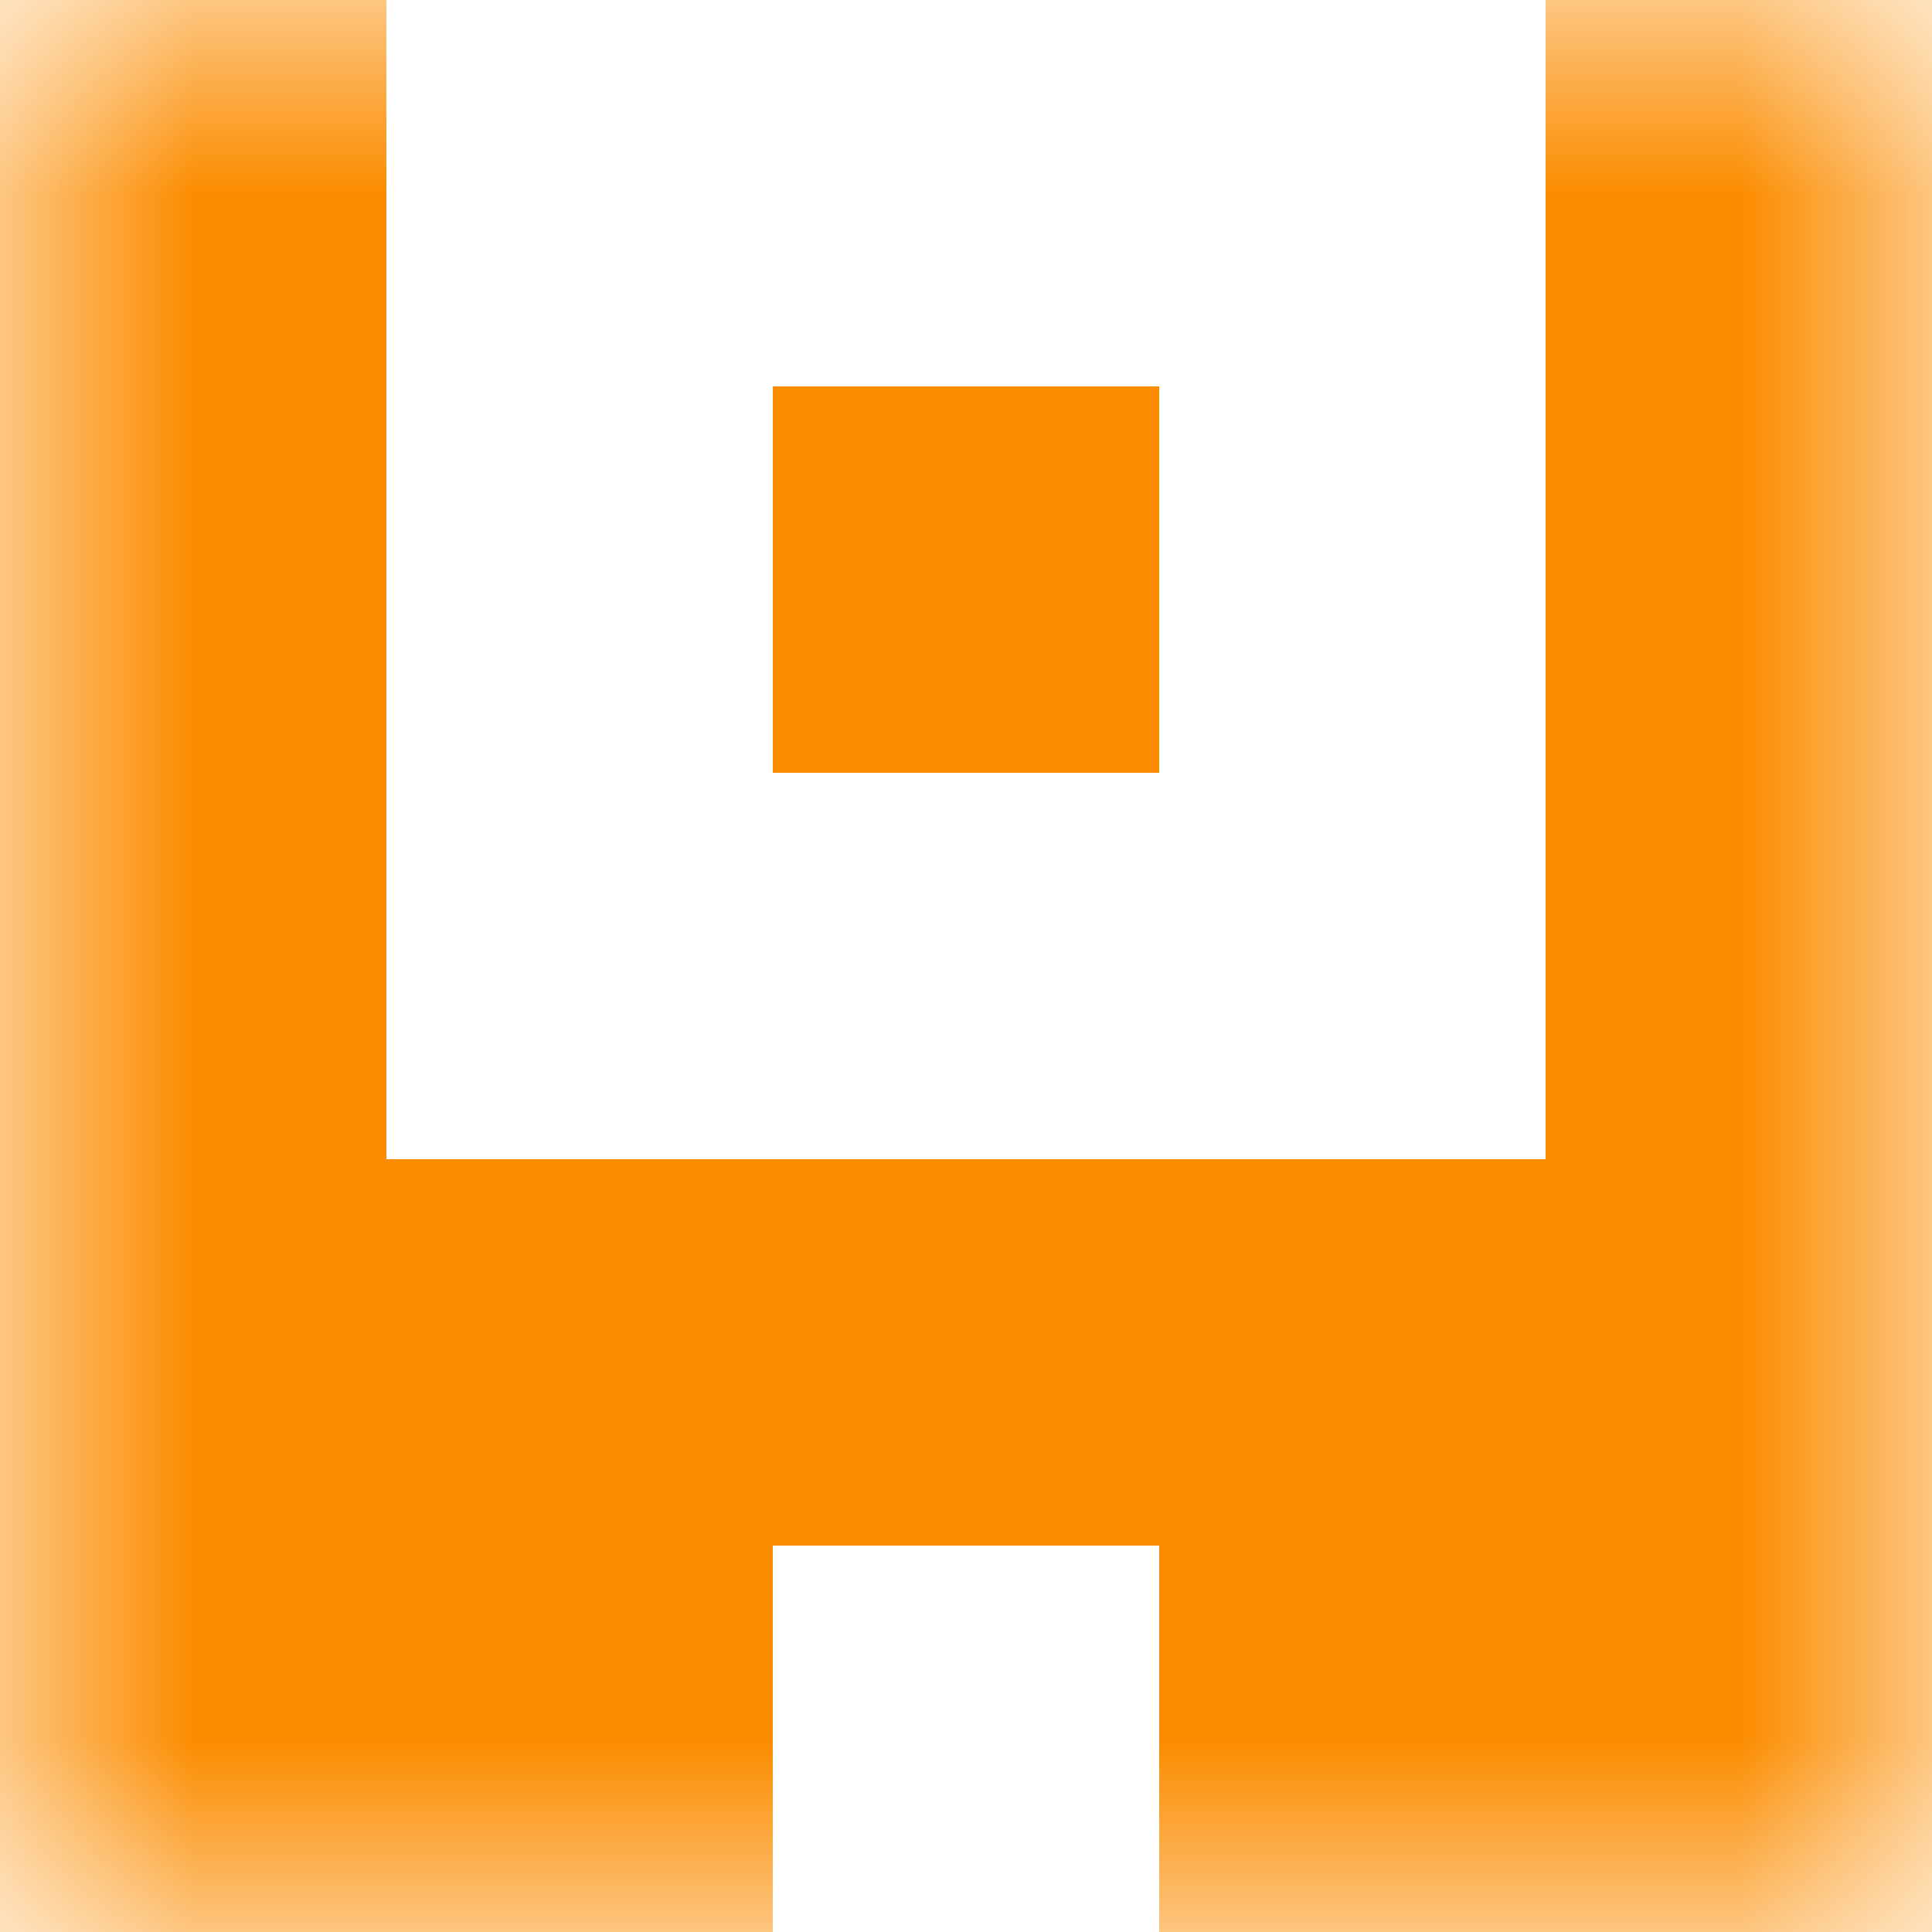
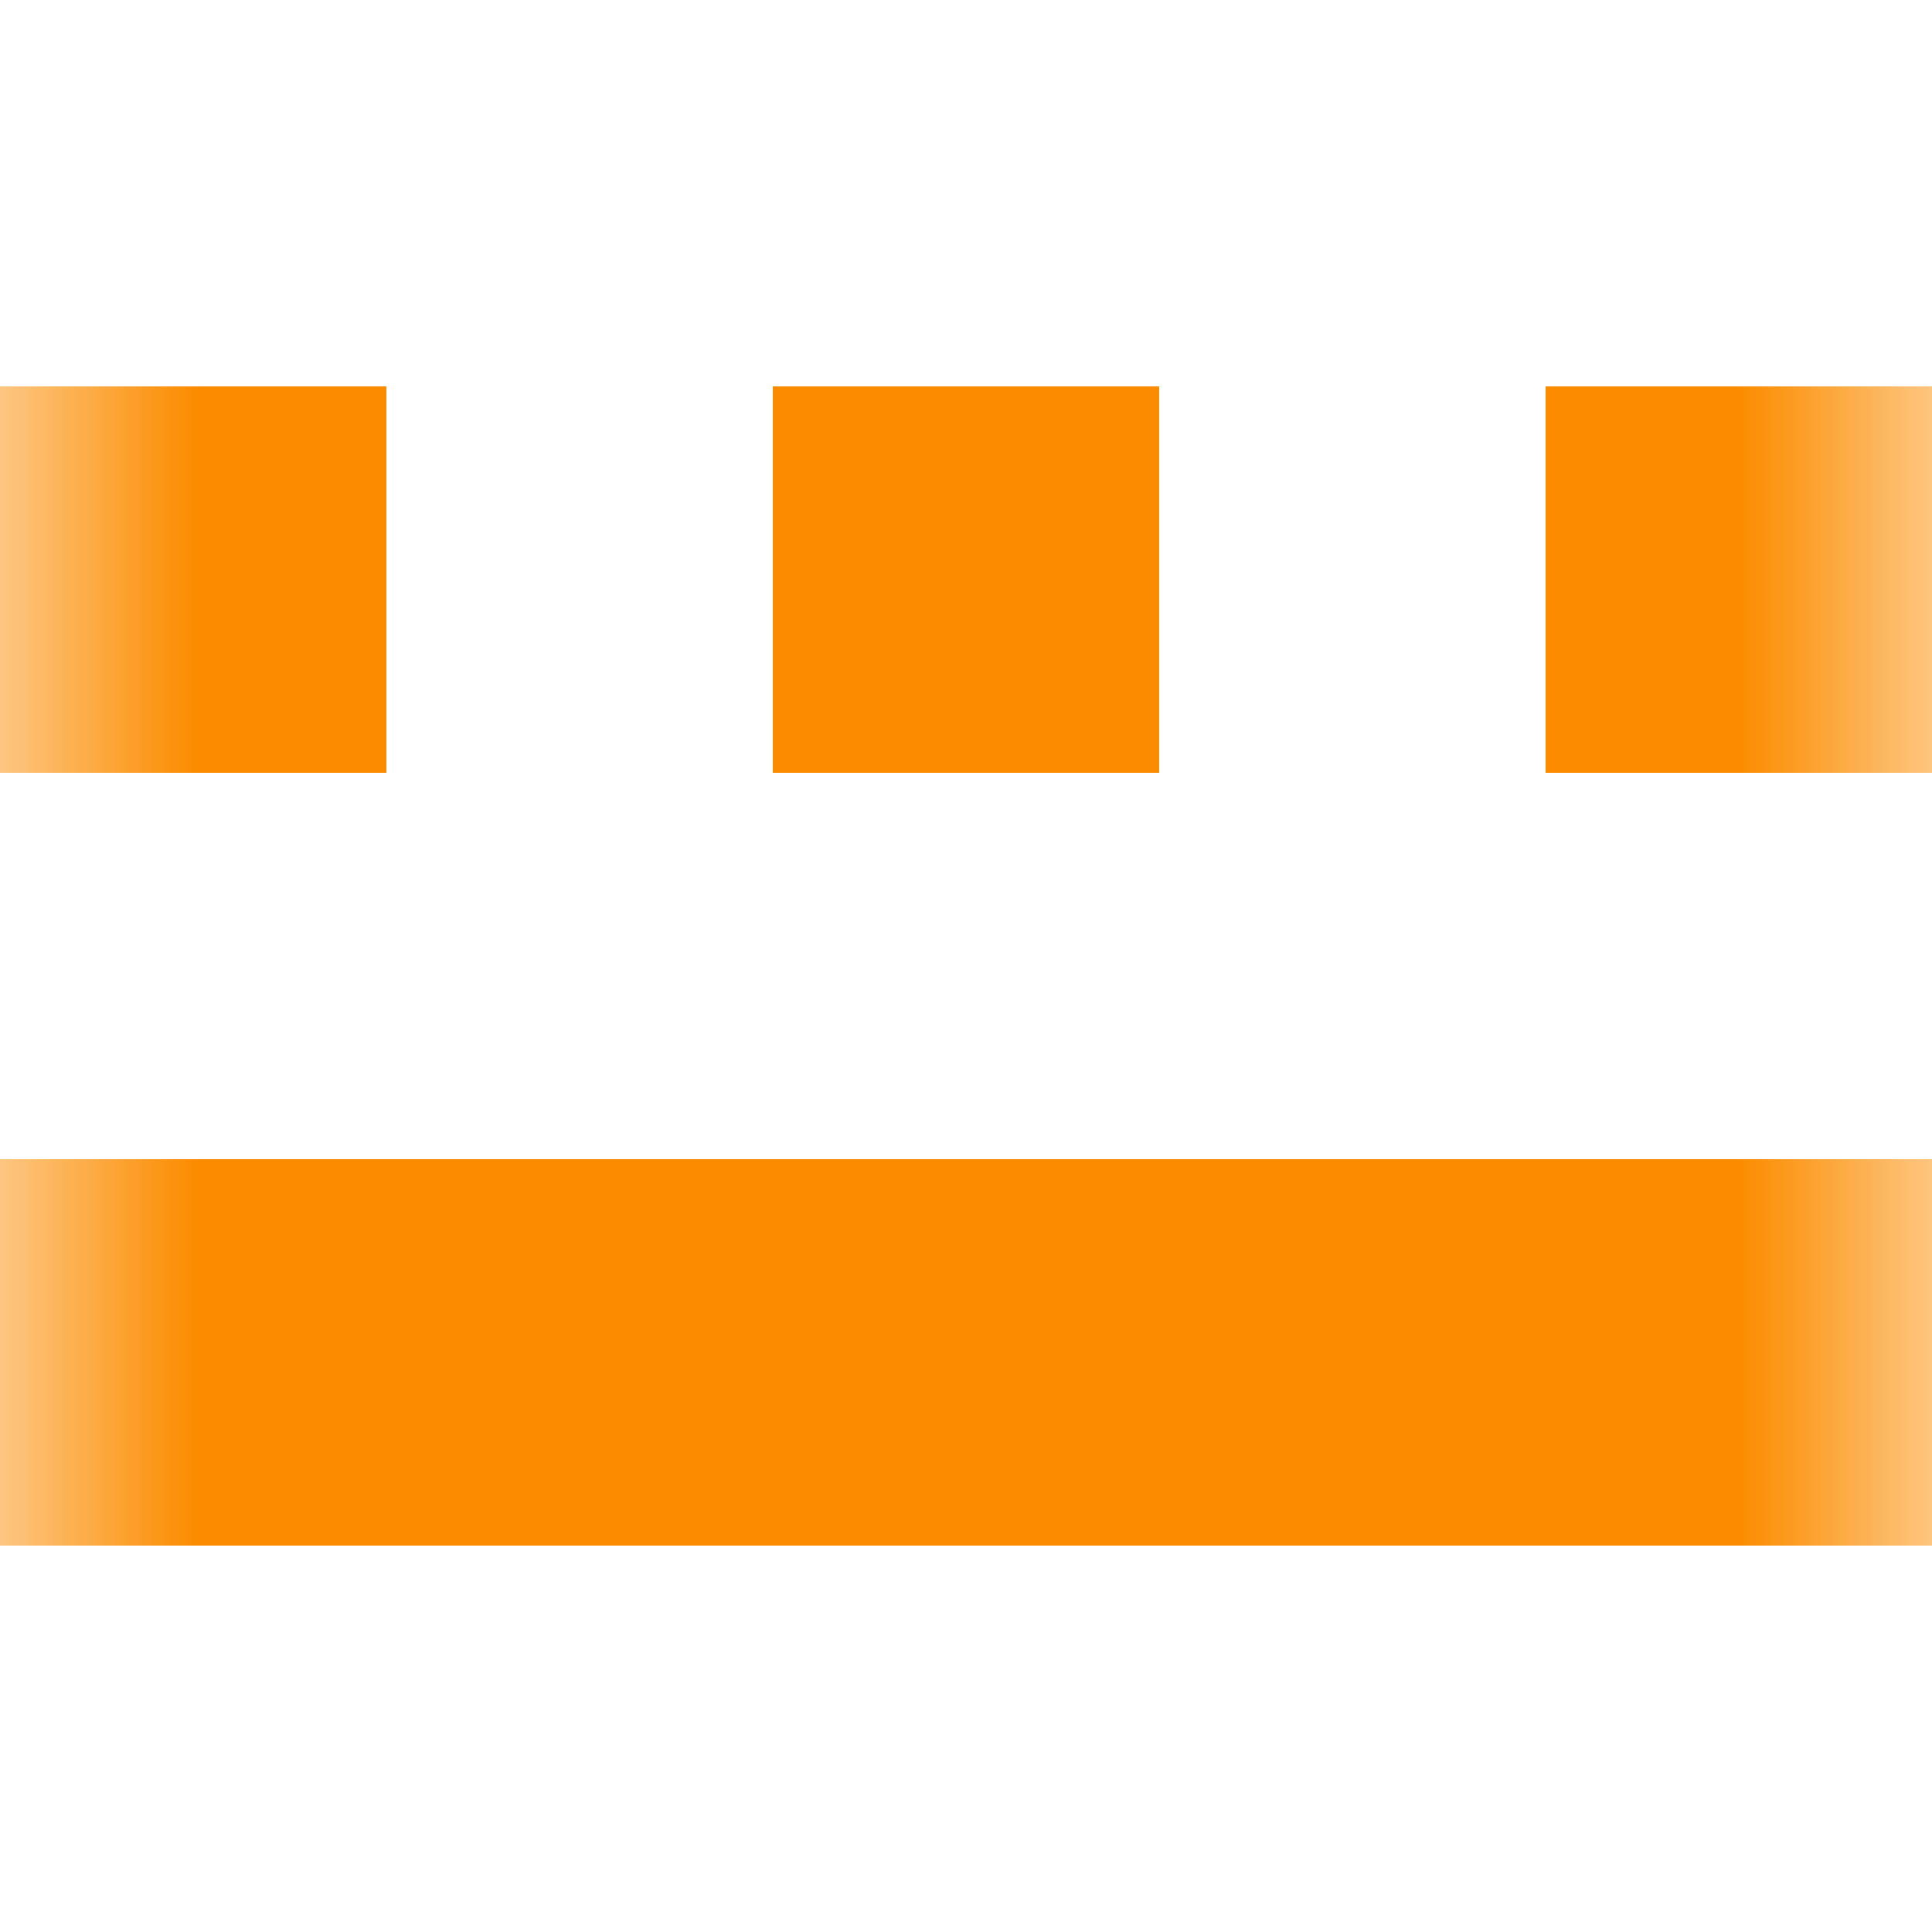
<svg xmlns="http://www.w3.org/2000/svg" viewBox="0 0 5 5" fill="none" shape-rendering="crispEdges">
  <mask id="viewboxMask">
    <rect width="5" height="5" rx="0" ry="0" x="0" y="0" fill="#fff" />
  </mask>
  <g mask="url(#viewboxMask)">
-     <path d="M1 0H0v1h1V0ZM5 0H4v1h1V0Z" fill="#fb8c00" />
    <path d="M0 1h1v1H0V1ZM4 1h1v1H4V1ZM3 1H2v1h1V1Z" fill="#fb8c00" />
-     <path d="M1 2H0v1h1V2ZM5 2H4v1h1V2Z" fill="#fb8c00" />
    <path fill="#fb8c00" d="M0 3h5v1H0z" />
-     <path d="M2 4H0v1h2V4ZM5 4H3v1h2V4Z" fill="#fb8c00" />
  </g>
</svg>